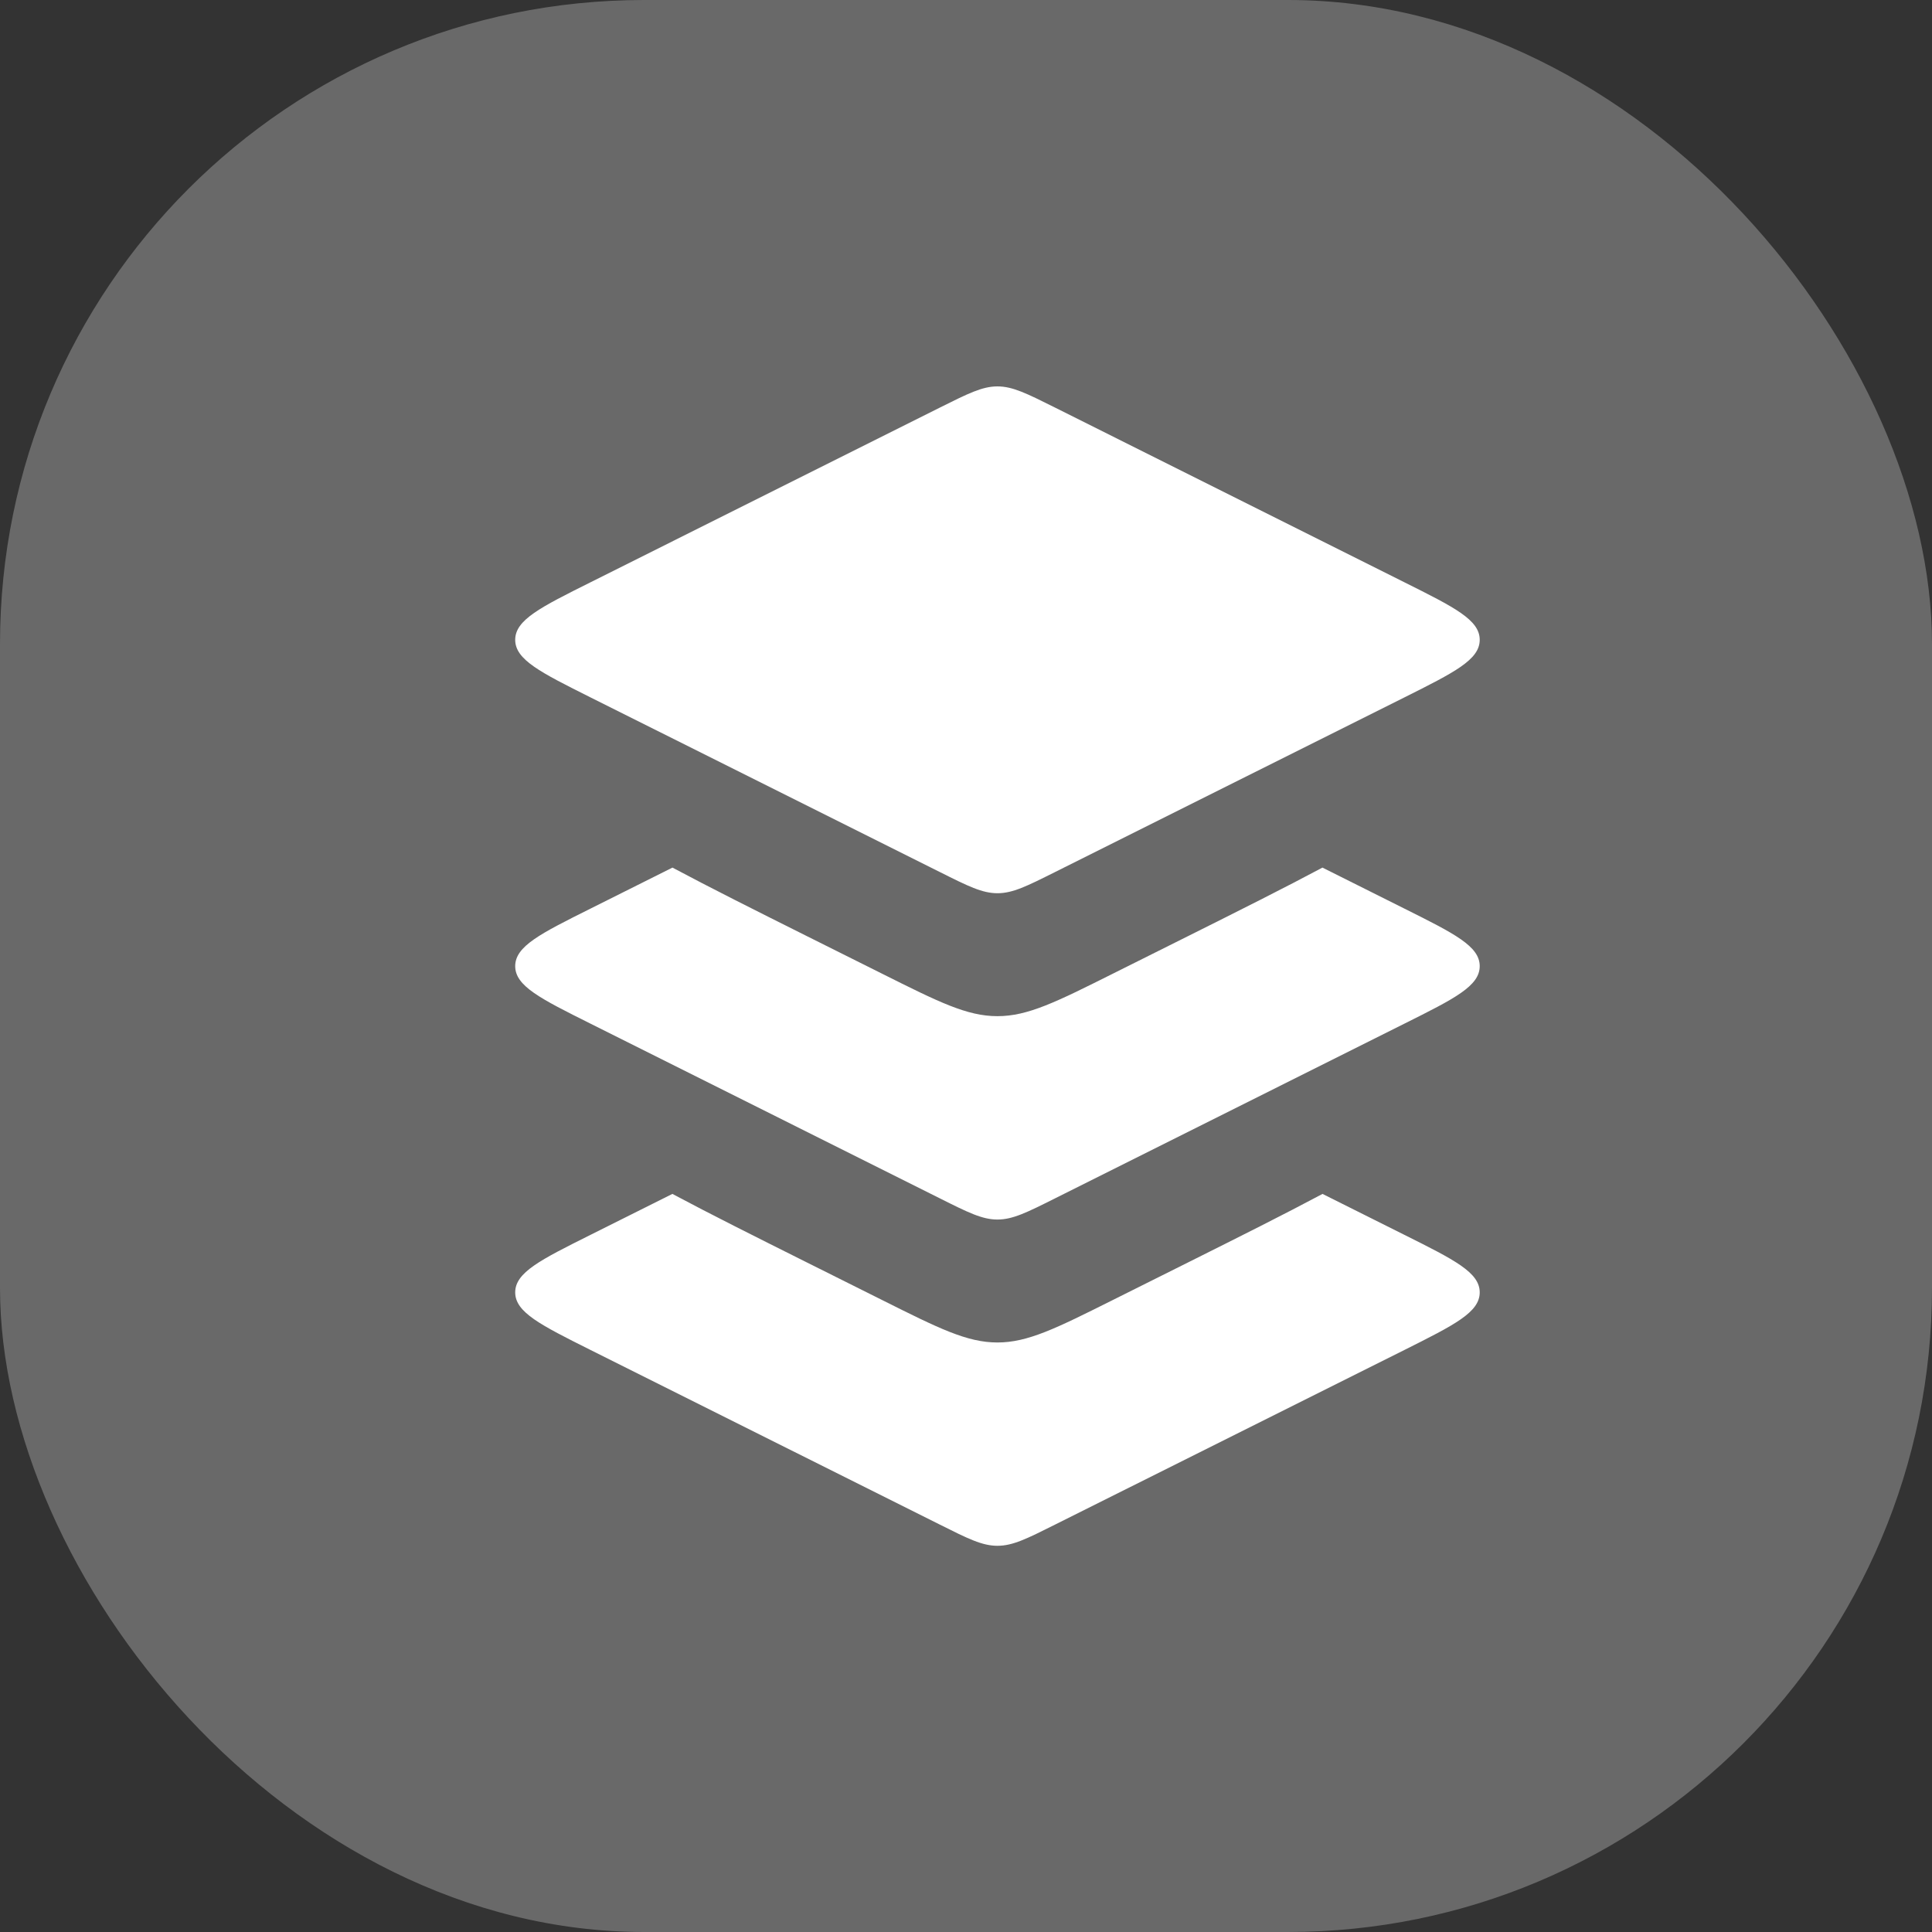
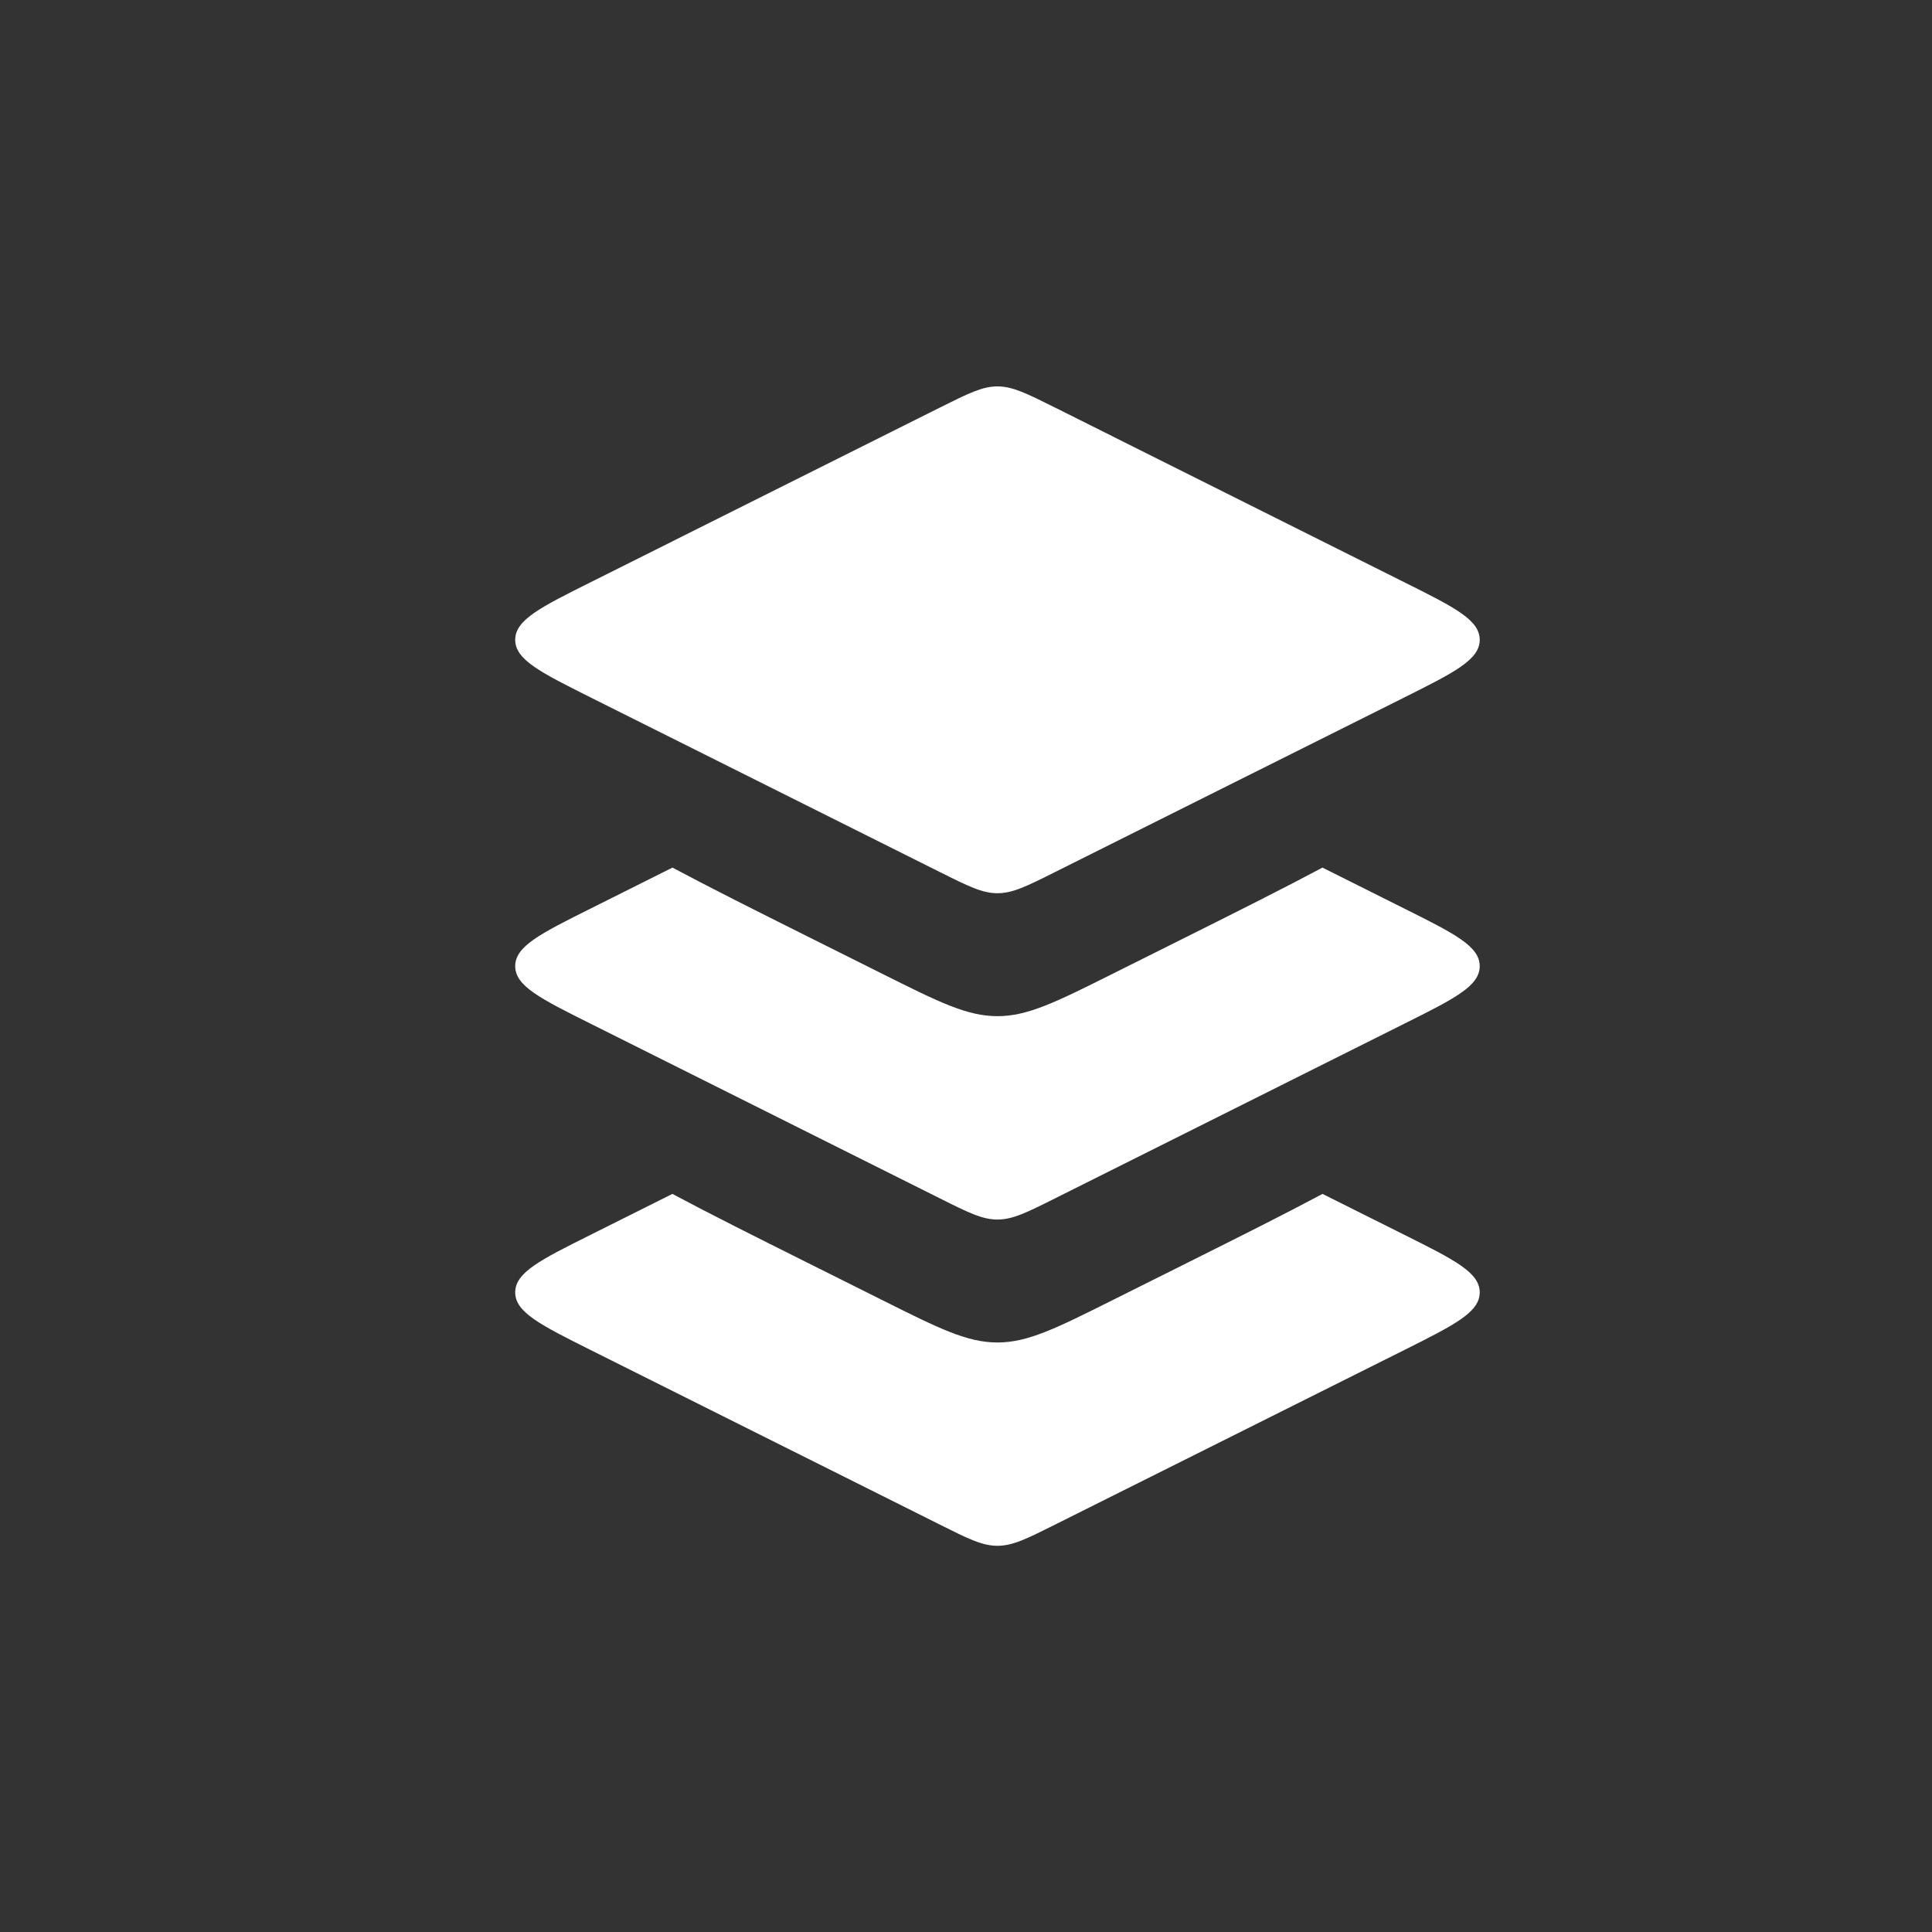
<svg xmlns="http://www.w3.org/2000/svg" width="30" height="30" viewBox="0 0 30 30" fill="none">
  <rect x="0" y="0" width="30" height="30" fill="#333333" stroke="none" />
-   <rect width="30" height="30" rx="10" fill="#696969" />
  <path fill-rule="evenodd" clip-rule="evenodd" d="M14.594 6.329L9.171 9.041L9.171 9.041L9.171 9.041C8.39 9.431 8 9.626 8 9.935C8 10.244 8.39 10.439 9.171 10.83L14.594 13.541C15.033 13.761 15.252 13.87 15.488 13.87C15.725 13.87 15.944 13.761 16.383 13.541L21.806 10.83C22.587 10.439 22.977 10.244 22.977 9.935C22.977 9.626 22.587 9.431 21.806 9.041L16.383 6.329C15.944 6.11 15.725 6 15.488 6C15.252 6 15.033 6.11 14.594 6.329ZM10.442 13.472C11.032 13.787 11.721 14.132 12.511 14.527L13.7 15.121C14.577 15.56 15.016 15.779 15.488 15.779C15.96 15.779 16.399 15.56 17.277 15.121L18.466 14.527C19.256 14.132 19.945 13.787 20.535 13.472L21.806 14.108C22.587 14.498 22.977 14.693 22.977 15.002C22.977 15.311 22.587 15.506 21.806 15.896L16.383 18.608C15.944 18.828 15.725 18.937 15.488 18.937C15.252 18.937 15.033 18.828 14.594 18.608L14.594 18.608L9.171 15.896C8.39 15.506 8 15.311 8 15.002C8 14.693 8.39 14.498 9.171 14.108L10.442 13.472ZM12.511 19.594C11.721 19.199 11.031 18.854 10.441 18.539L9.171 19.174C8.39 19.564 8 19.759 8 20.068C8 20.377 8.39 20.572 9.171 20.963L14.594 23.674C15.033 23.894 15.252 24.003 15.488 24.003C15.725 24.003 15.944 23.894 16.383 23.674L16.383 23.674L21.806 20.963C22.587 20.572 22.977 20.377 22.977 20.068C22.977 19.759 22.587 19.564 21.806 19.174L20.536 18.539C19.946 18.854 19.256 19.199 18.466 19.594L17.277 20.188C16.399 20.627 15.96 20.846 15.488 20.846C15.016 20.846 14.577 20.627 13.7 20.188L12.511 19.594Z" fill="white" />
</svg>